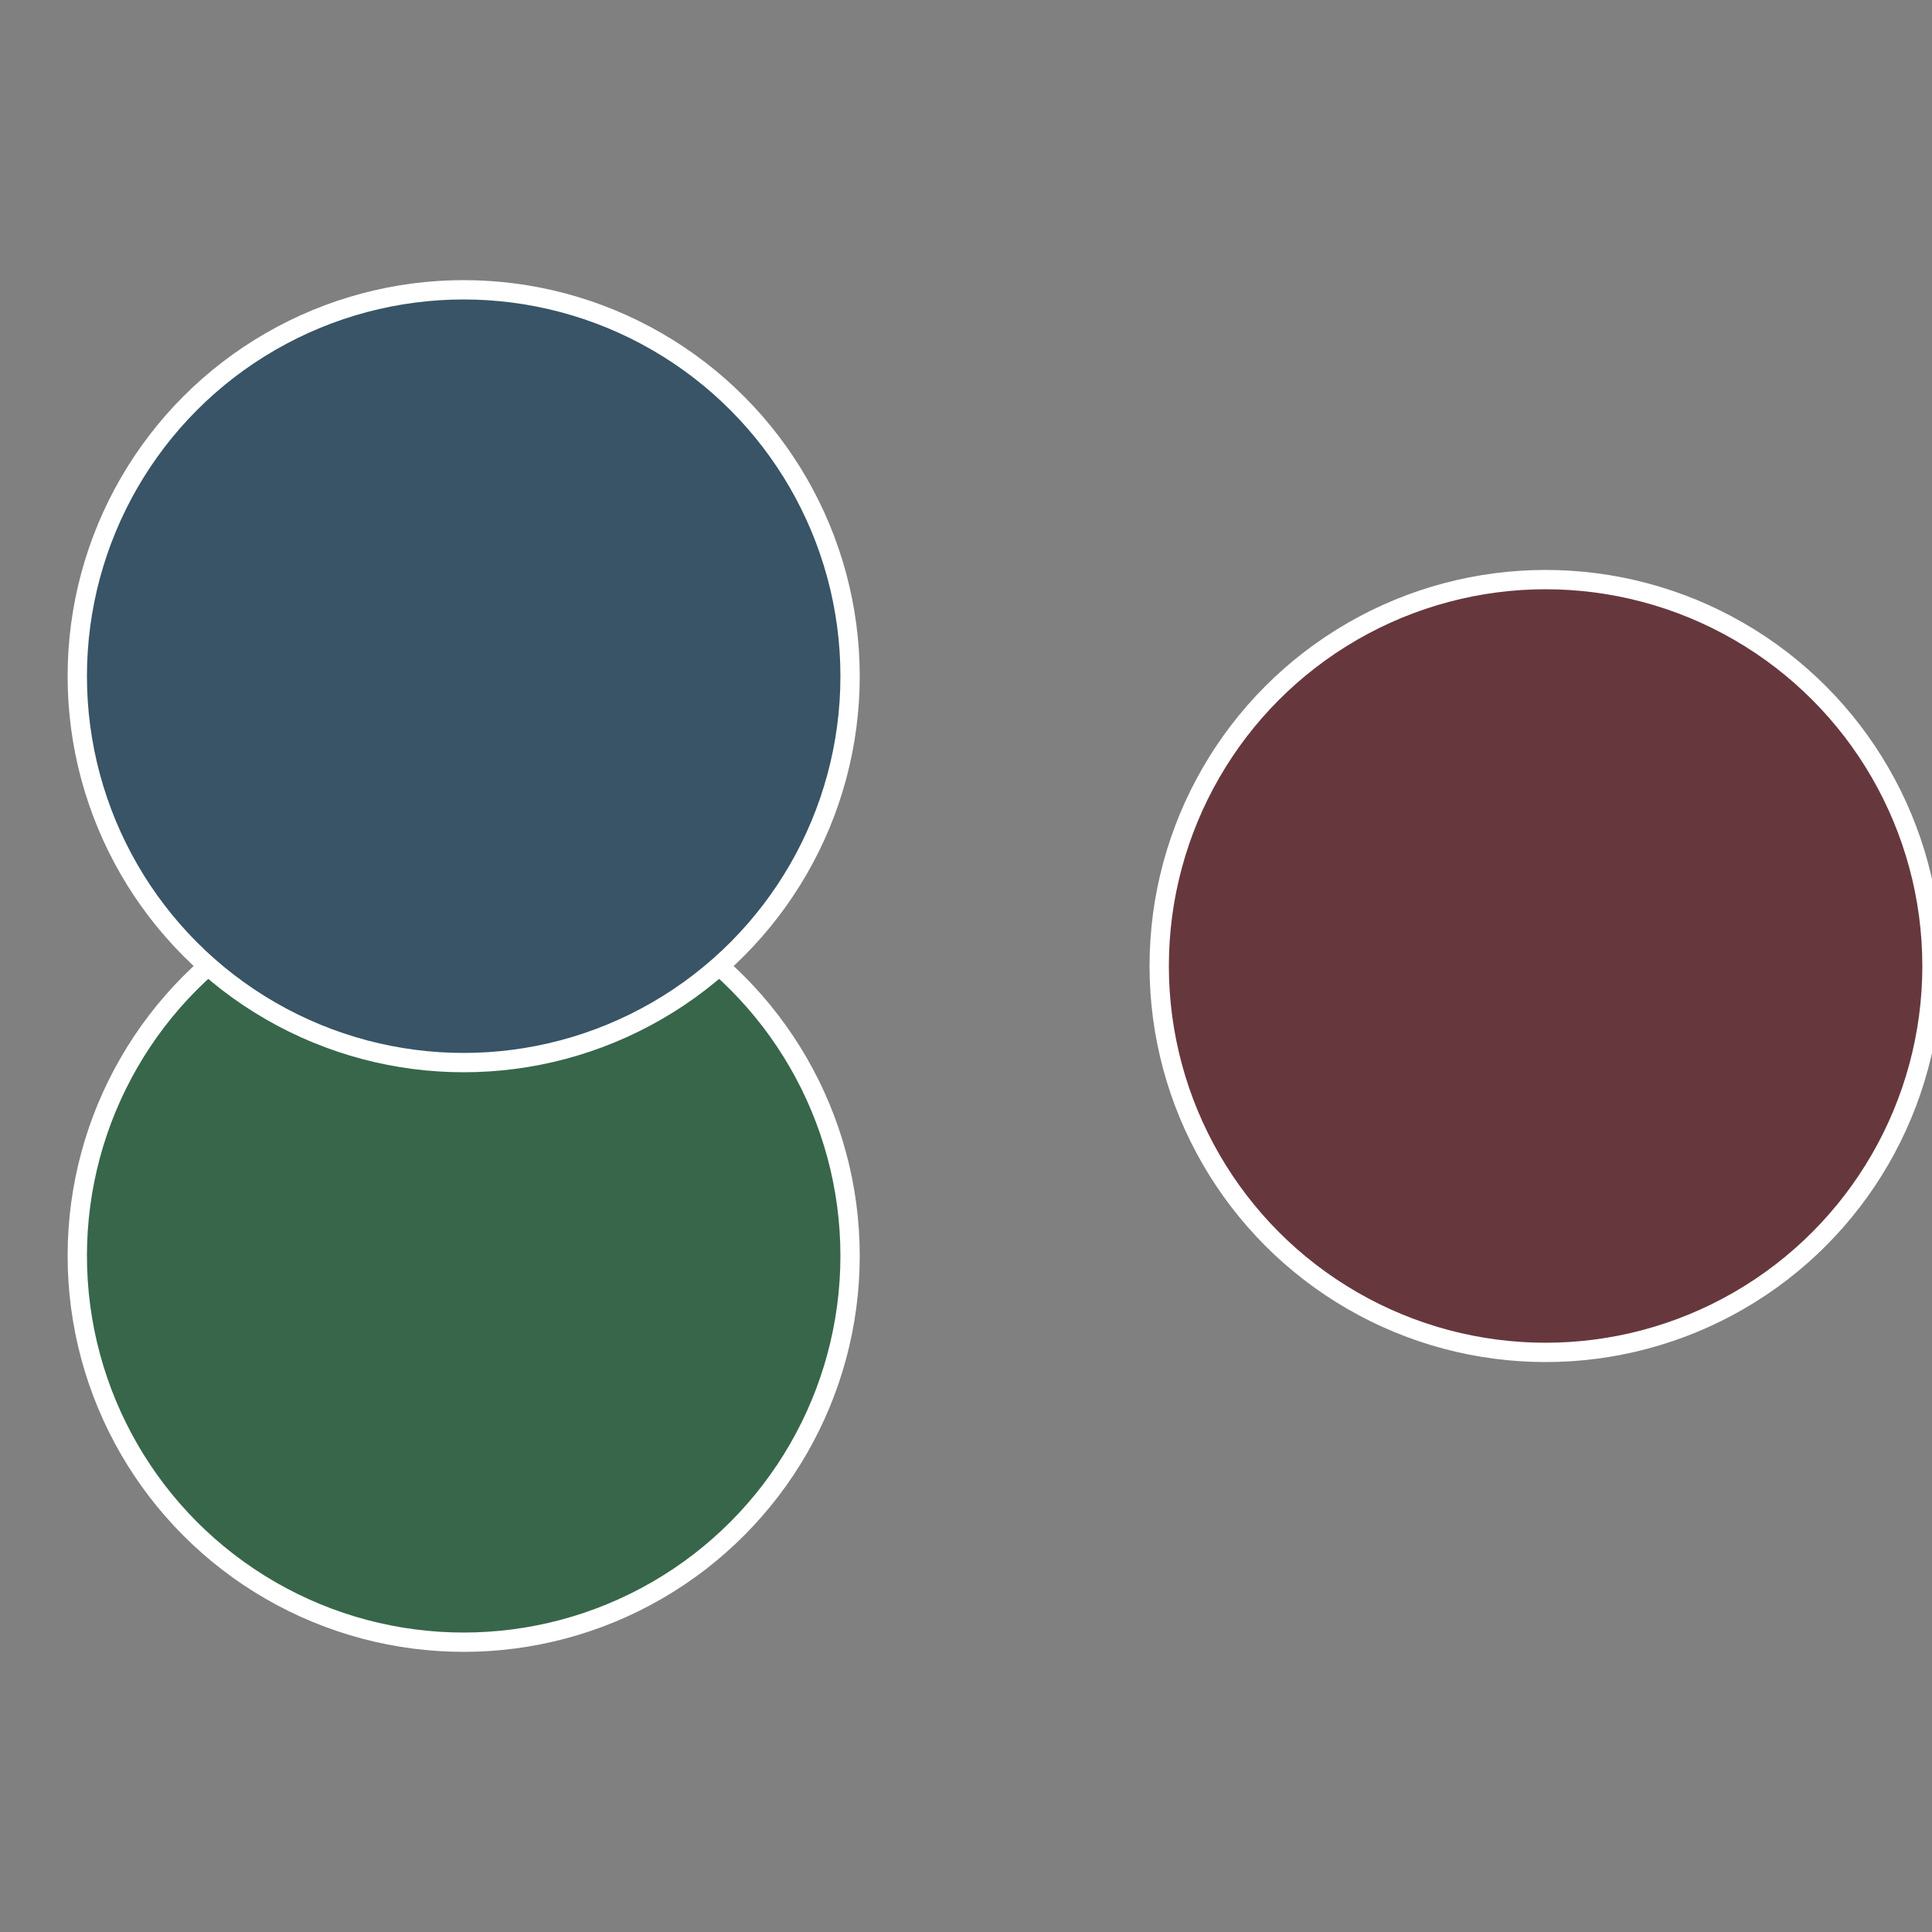
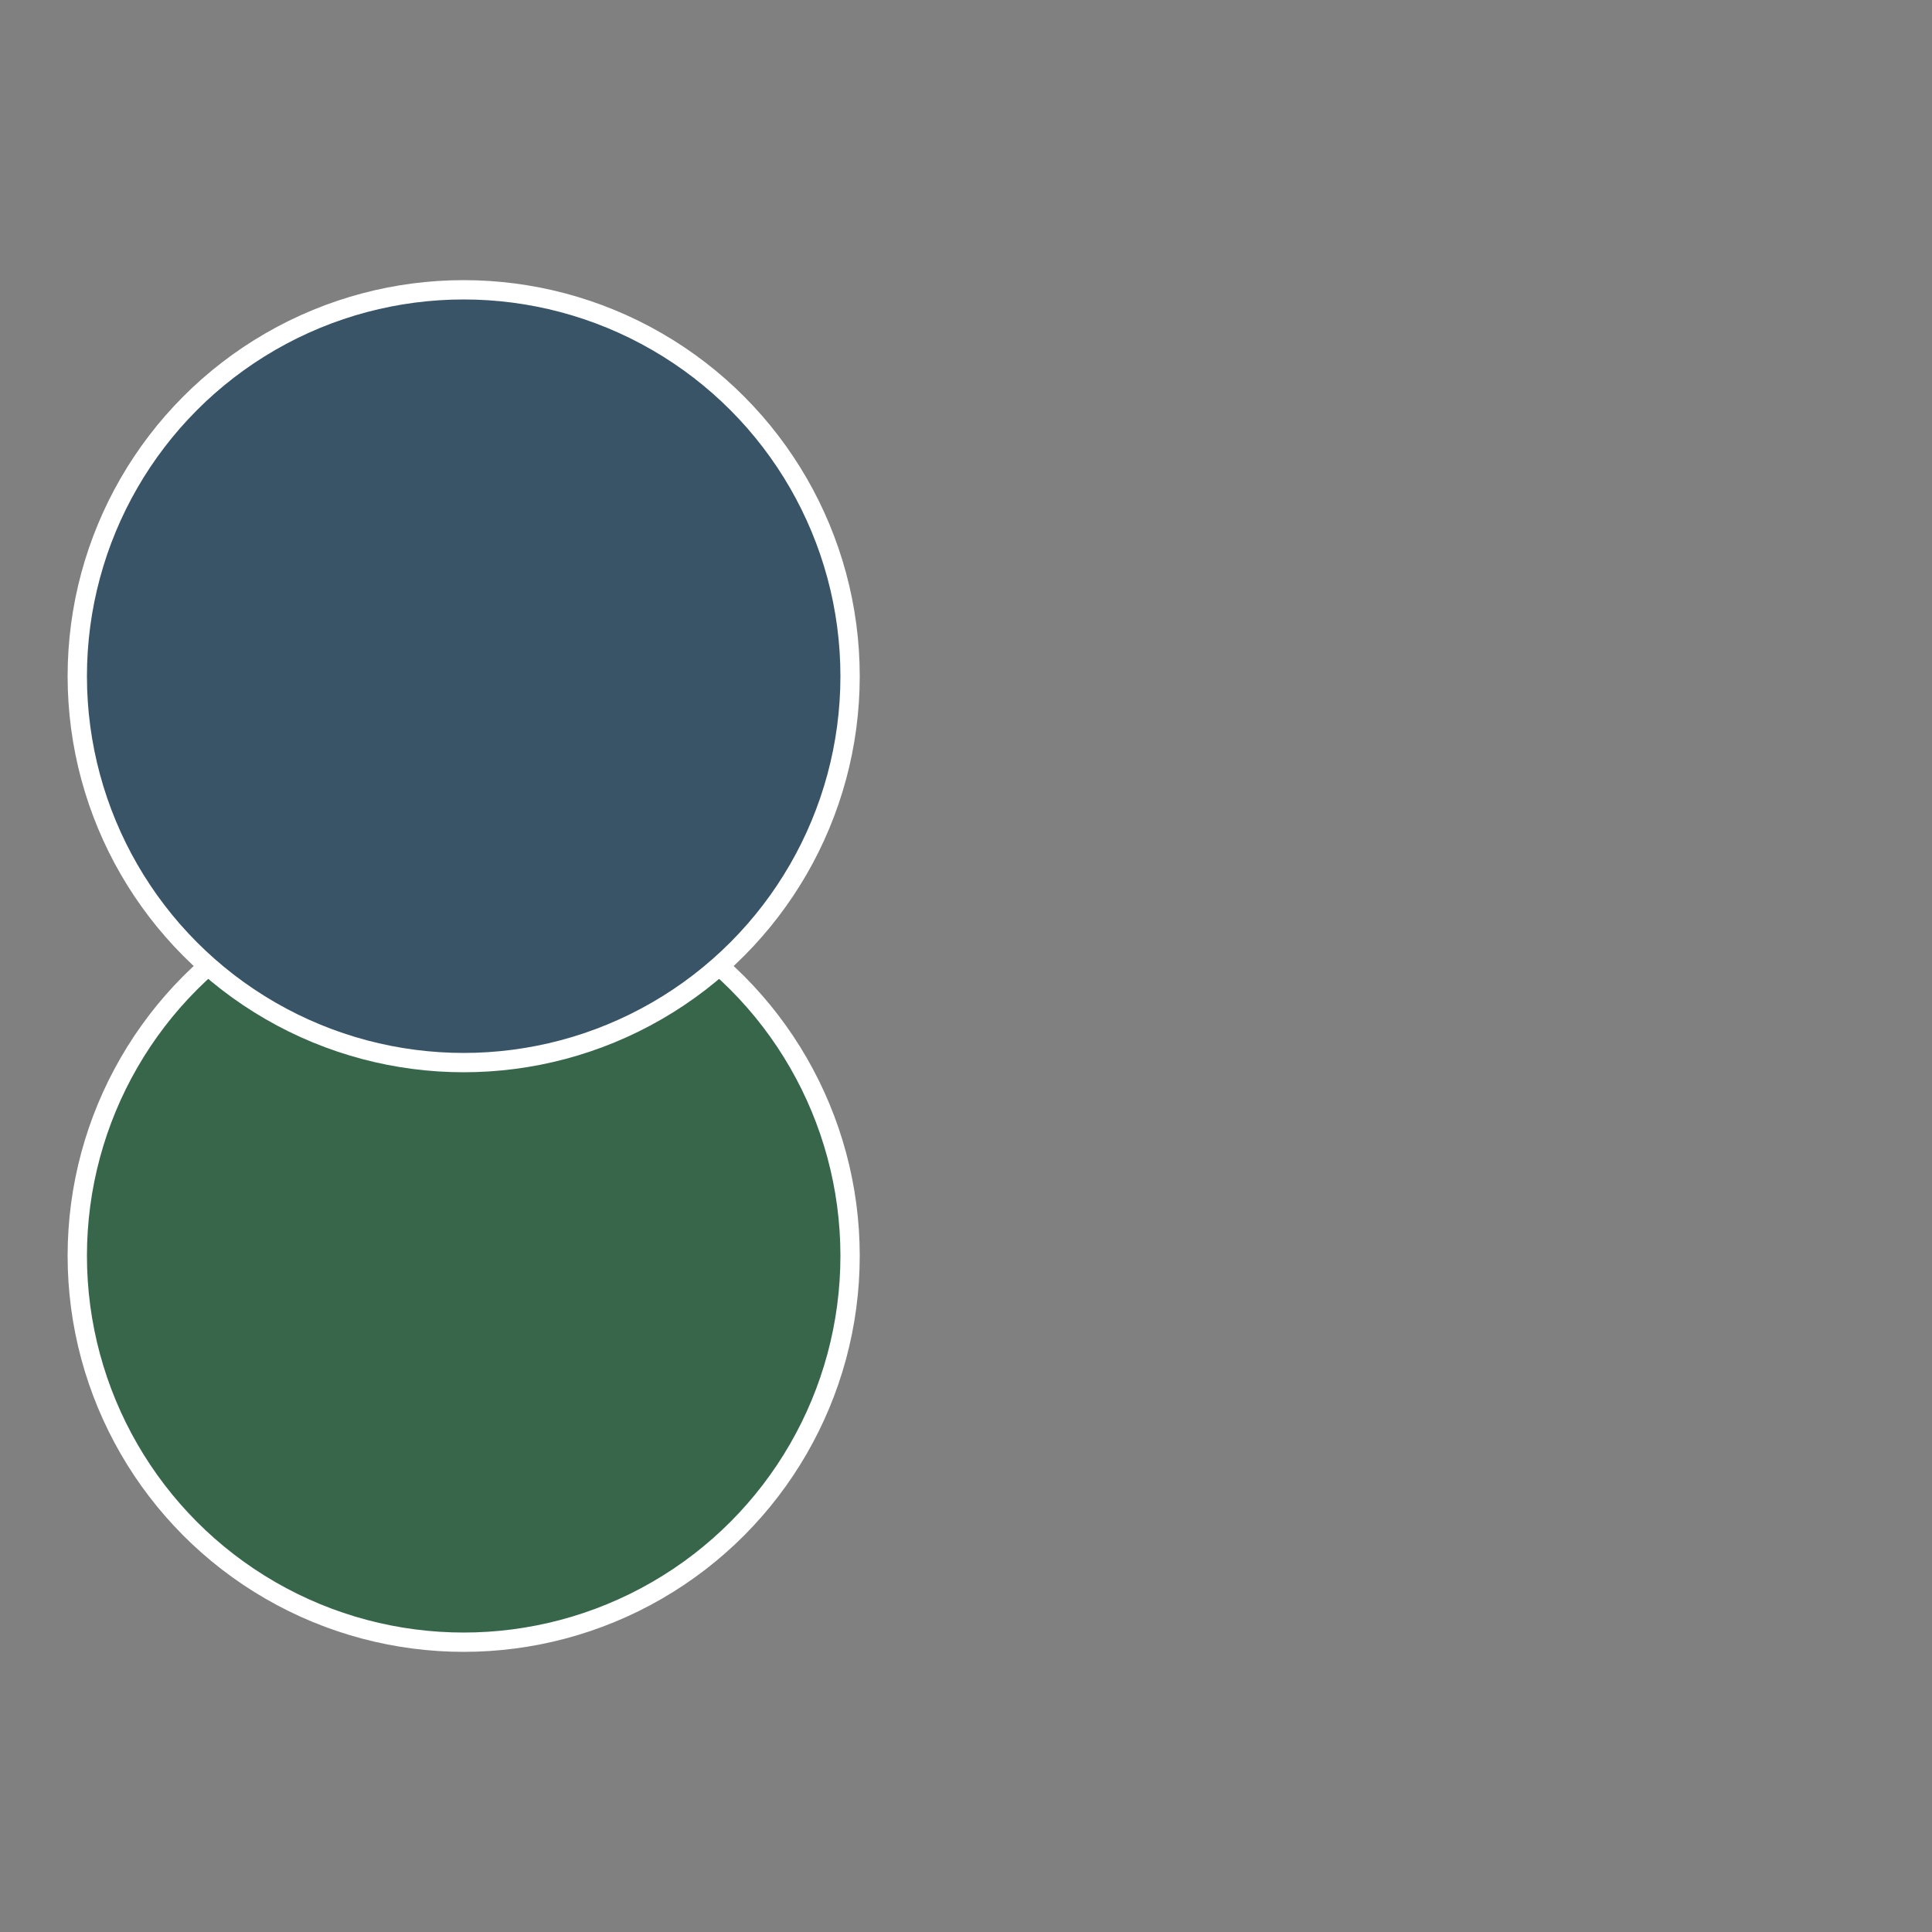
<svg xmlns="http://www.w3.org/2000/svg" width="500" height="500" viewBox="-1 -1 2 2">
  <rect x="-1" y="-1" width="2" height="2" fill="#808080" stroke="none" />
-   <circle cx="0.6" cy="0" r="0.4" fill="#66383d" stroke="#fff" stroke-width="1%" />
  <circle cx="-0.52" cy="0.3" r="0.4" fill="#38664a" stroke="#fff" stroke-width="1%" />
  <circle cx="-0.52" cy="-0.3" r="0.4" fill="#385466" stroke="#fff" stroke-width="1%" />
</svg>